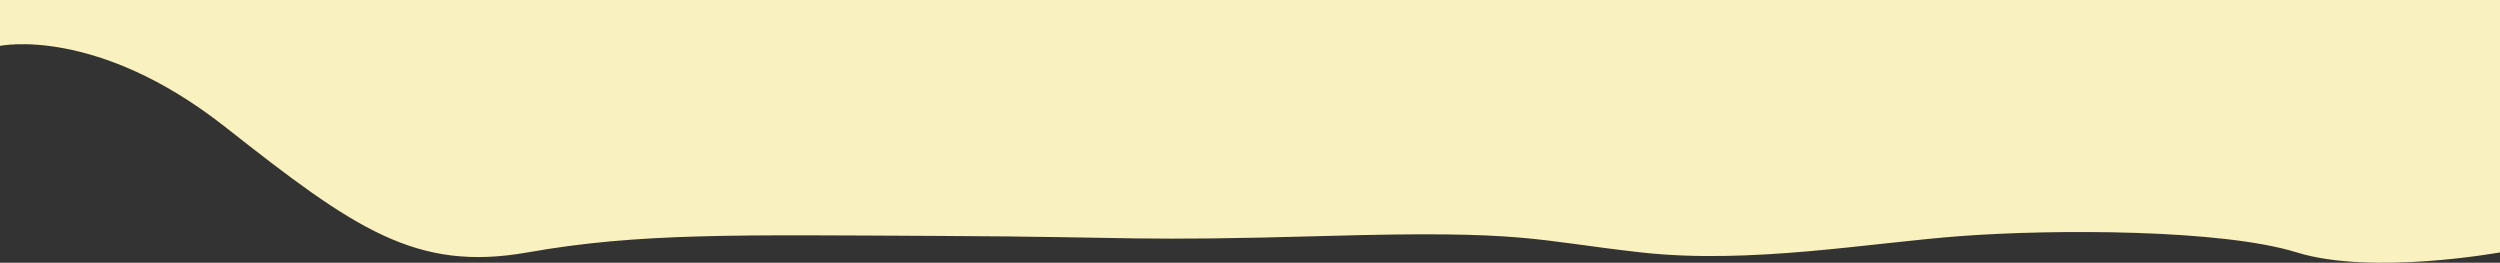
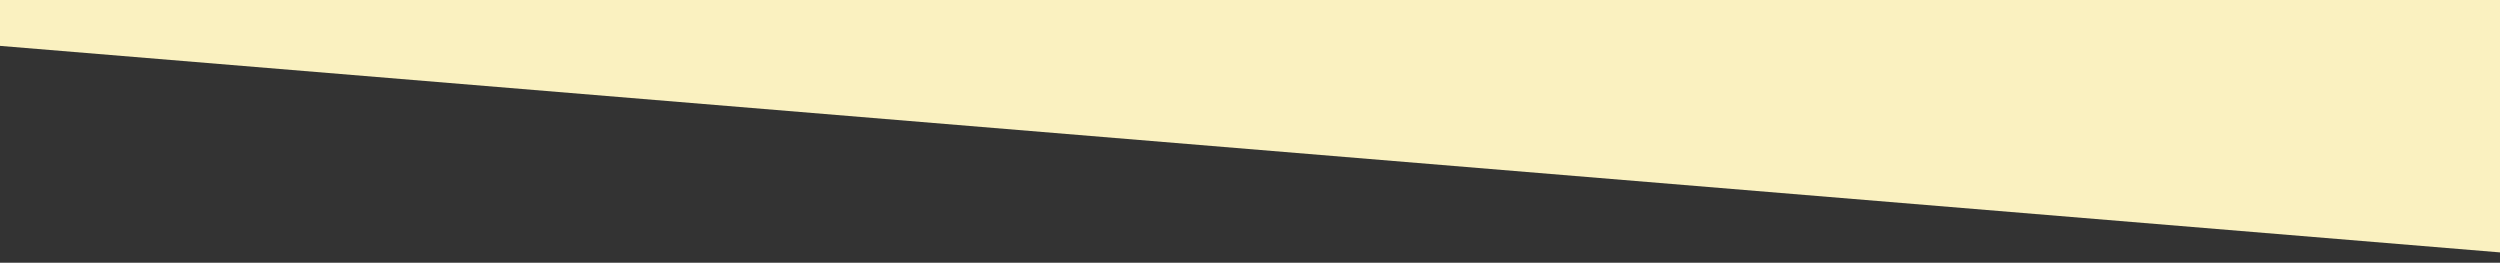
<svg xmlns="http://www.w3.org/2000/svg" width="1921.557" height="201.963" viewBox="0 0 1921.557 201.963">
  <rect x="0" y="0" width="1921.557" height="201.963" fill="#333333" stroke="none" />
-   <path id="path58" d="M-19591-4560.881h1921.557v194s-98.426,17.923-156.219,0-186.059-17.821-256.842-12.659-163.295,22.094-247.227,12.659-87.543-16.966-240.891-12.659-141.338.741-297.42,0-231.615-2.542-317.416,12.659-132.982-18.116-232.271-96.292S-19591-4525.62-19591-4525.62Z" transform="translate(19591 4560.881)" fill="#faf1c0" />
+   <path id="path58" d="M-19591-4560.881h1921.557v194S-19591-4525.62-19591-4525.62Z" transform="translate(19591 4560.881)" fill="#faf1c0" />
</svg>